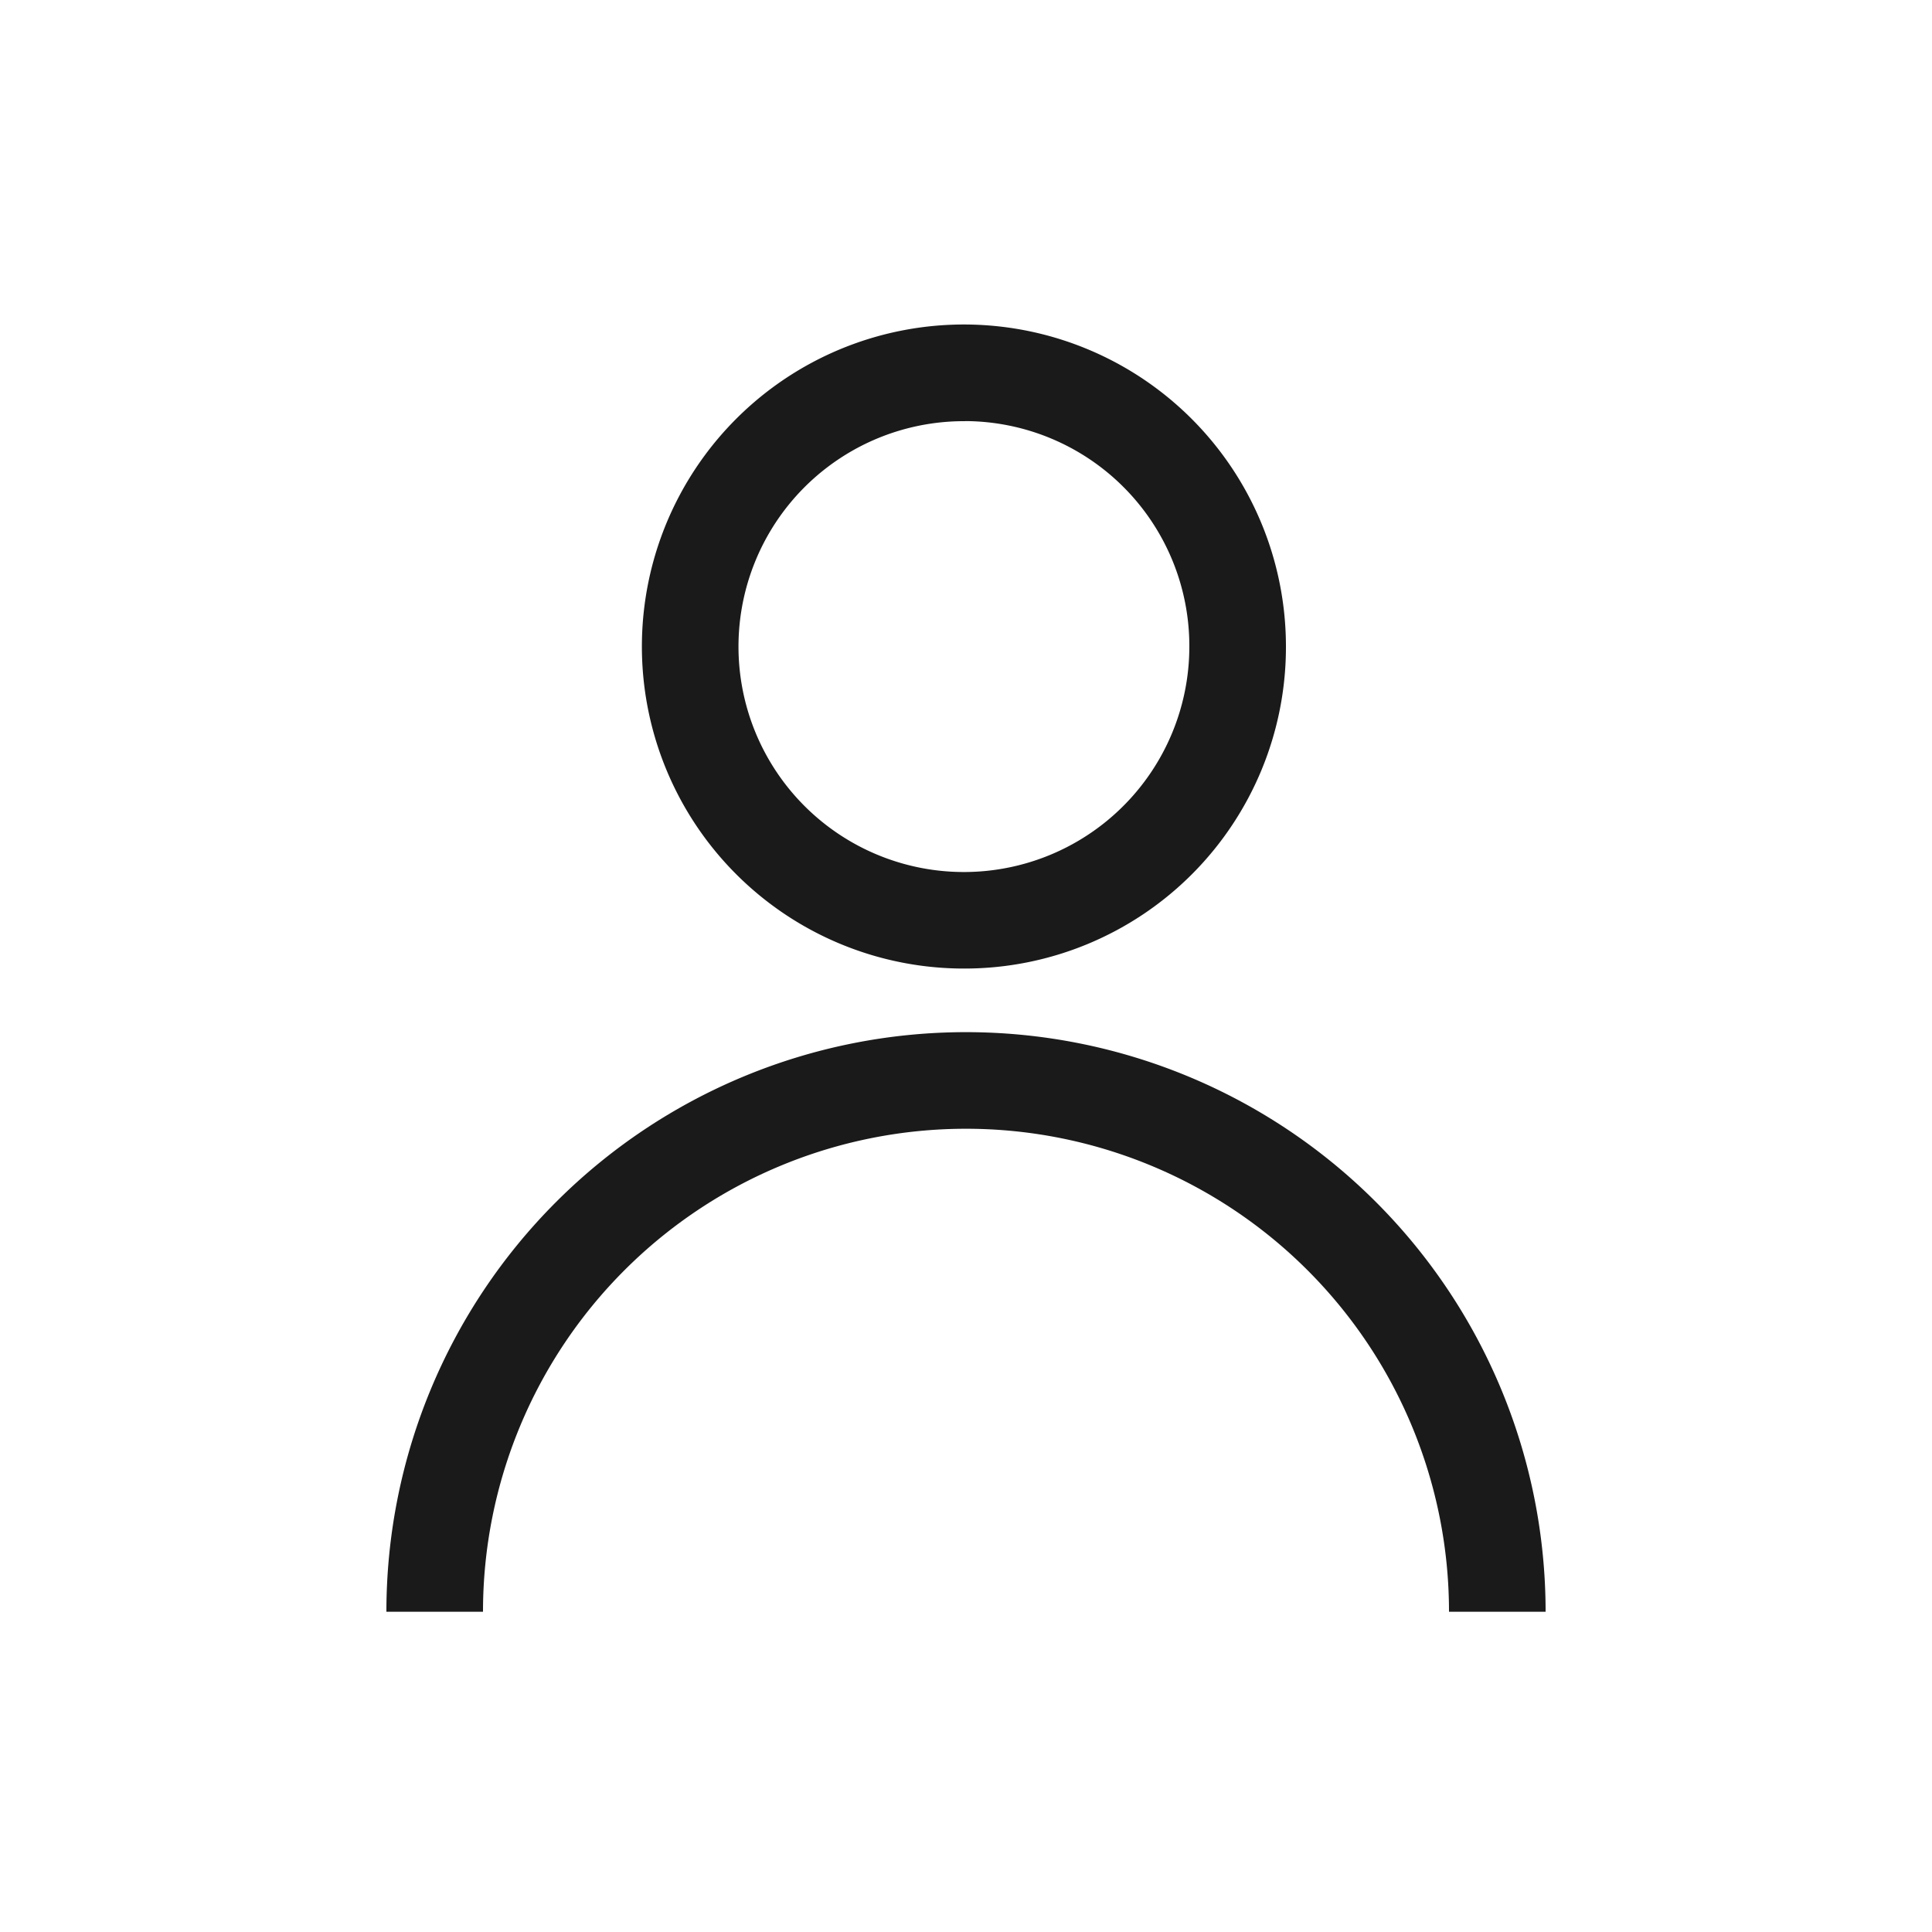
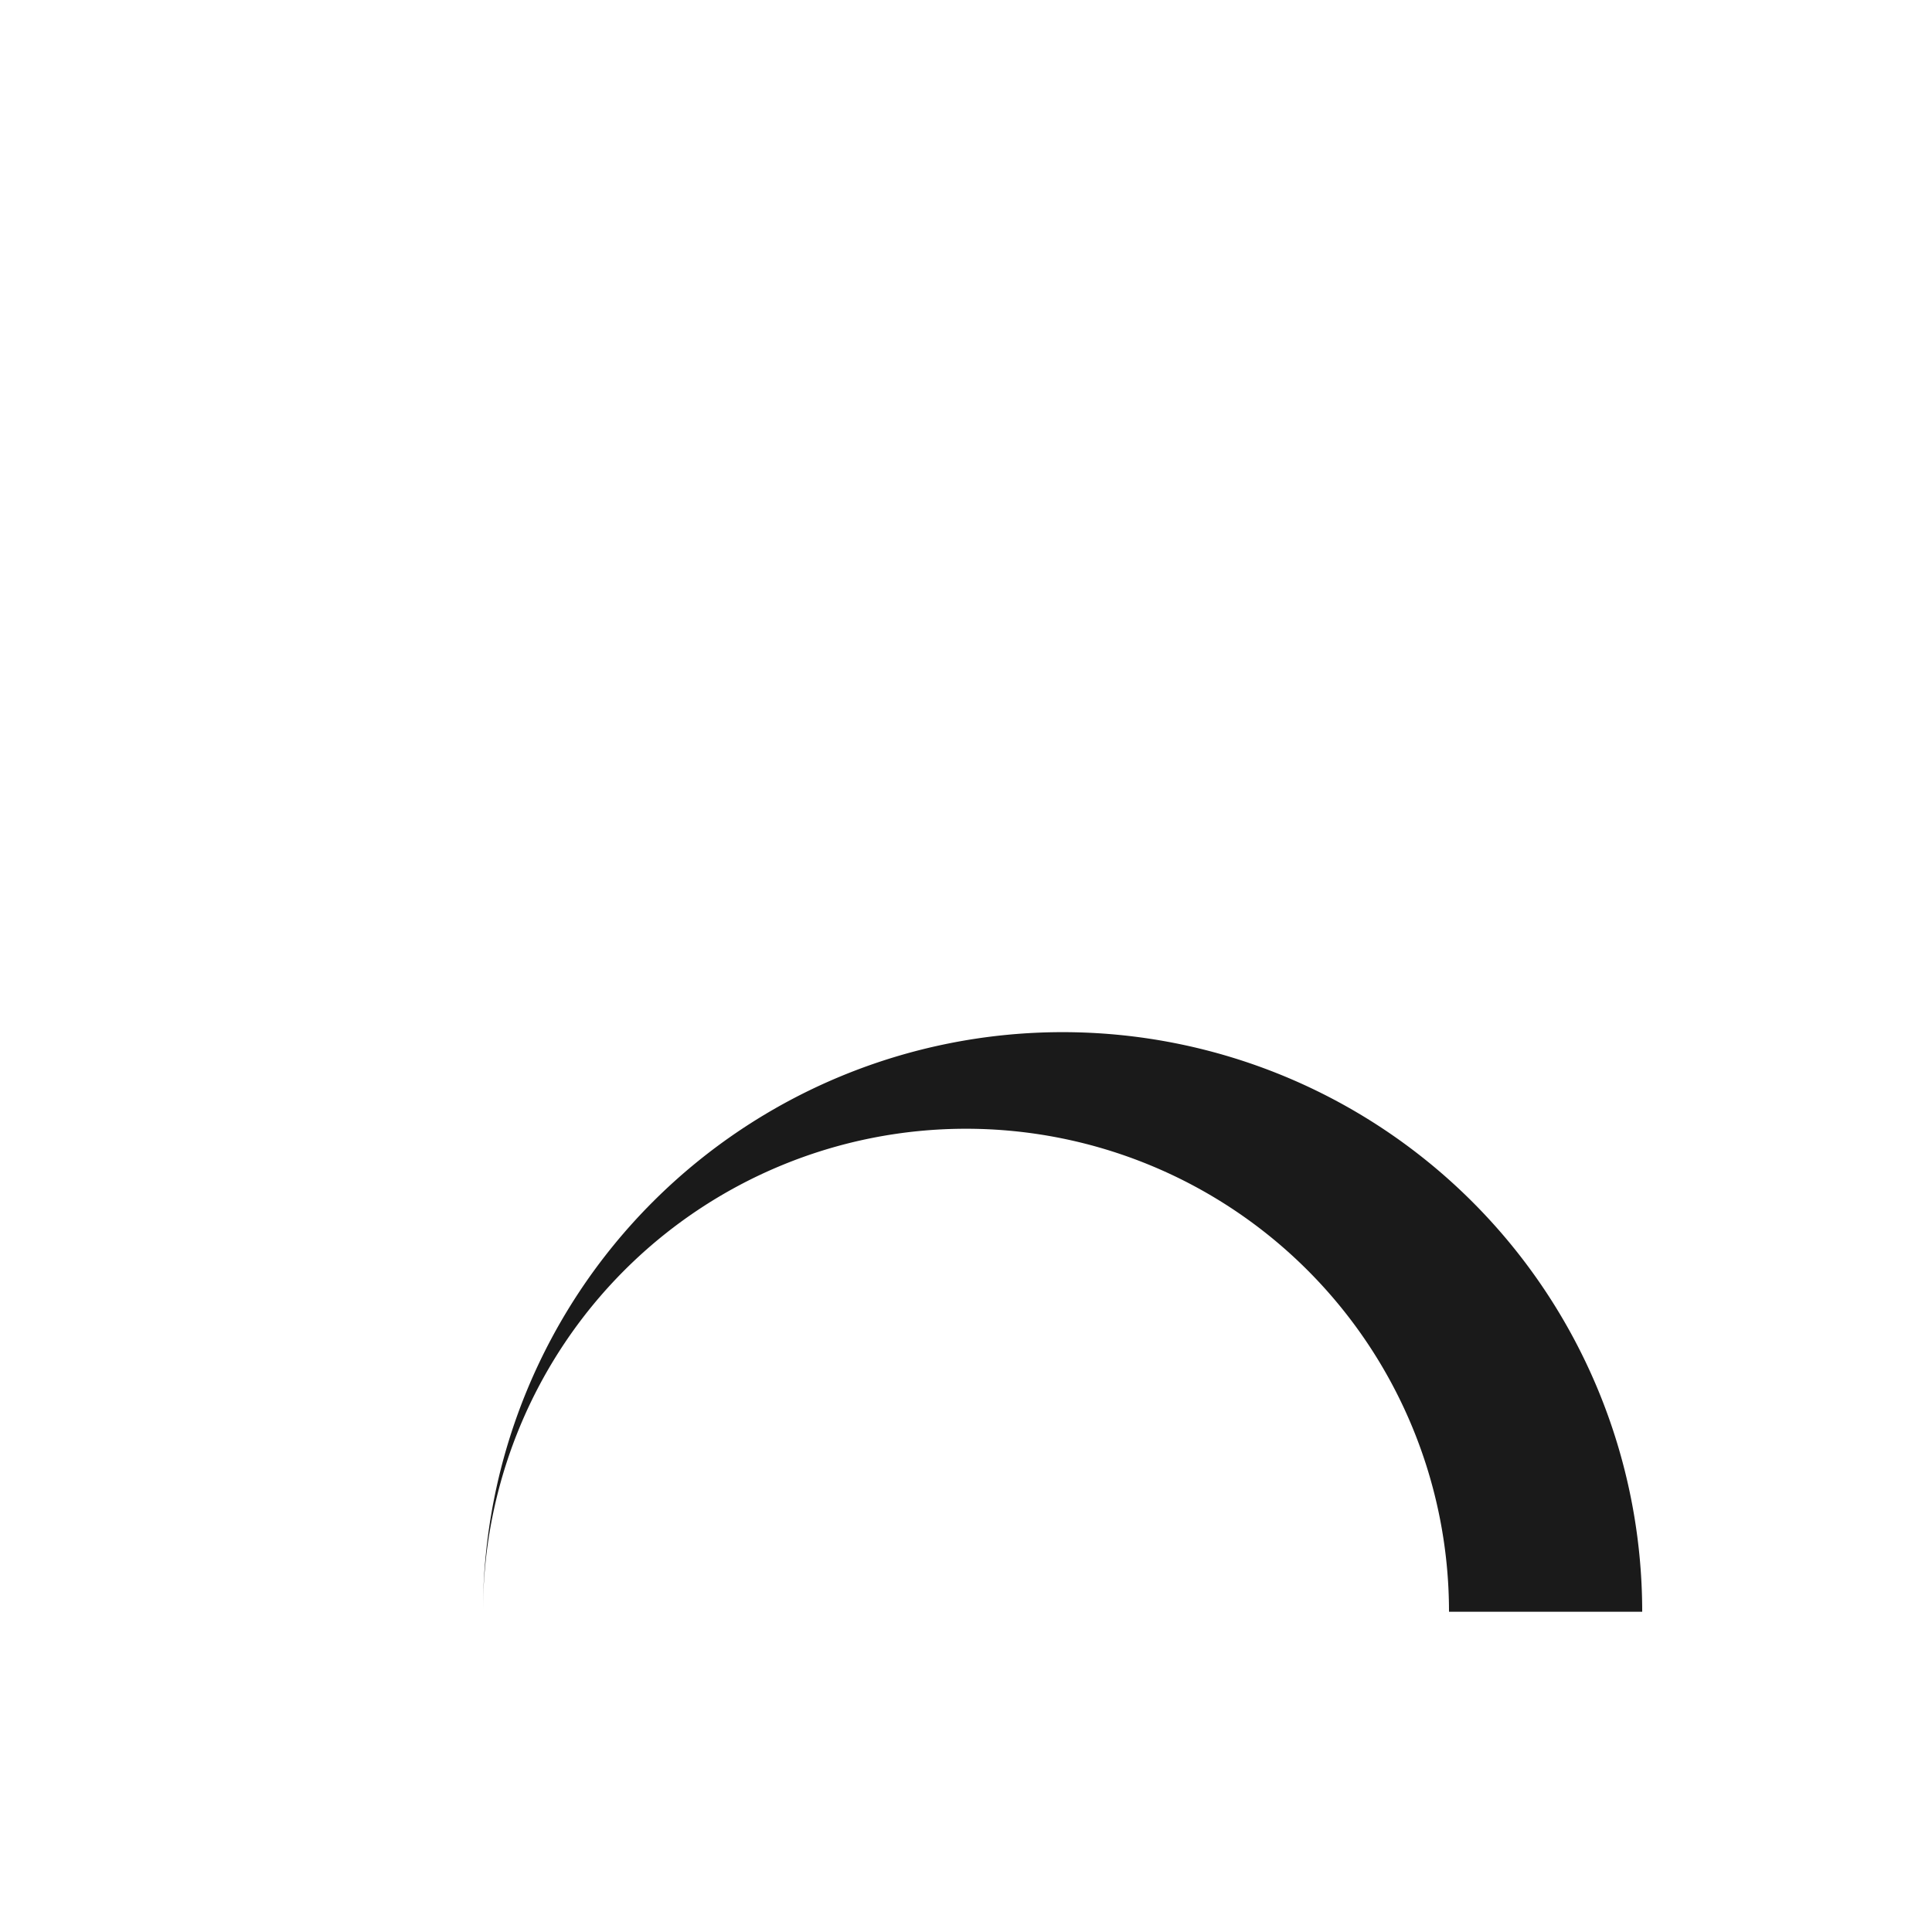
<svg xmlns="http://www.w3.org/2000/svg" width="25" height="25" viewBox="0 0 25 25">
  <g transform="translate(-1482 -34)">
-     <path d="M1494.49,46.533a4.167,4.167,0,1,1,4.15-4.167A4.16,4.16,0,0,1,1494.49,46.533Zm0-7.083a2.917,2.917,0,1,0,2.9,2.917A2.911,2.911,0,0,0,1494.49,39.449Z" fill="#1a1a1a" />
-     <path d="M1502,54.856h-1.25a6.25,6.25,0,0,0-12.5,0H1487a7.5,7.5,0,0,1,15,0Z" fill="#1a1a1a" />
-     <rect width="25" height="25" transform="translate(1482 34)" fill="none" />
+     <path d="M1502,54.856h-1.25a6.25,6.25,0,0,0-12.5,0a7.5,7.5,0,0,1,15,0Z" fill="#1a1a1a" />
  </g>
</svg>